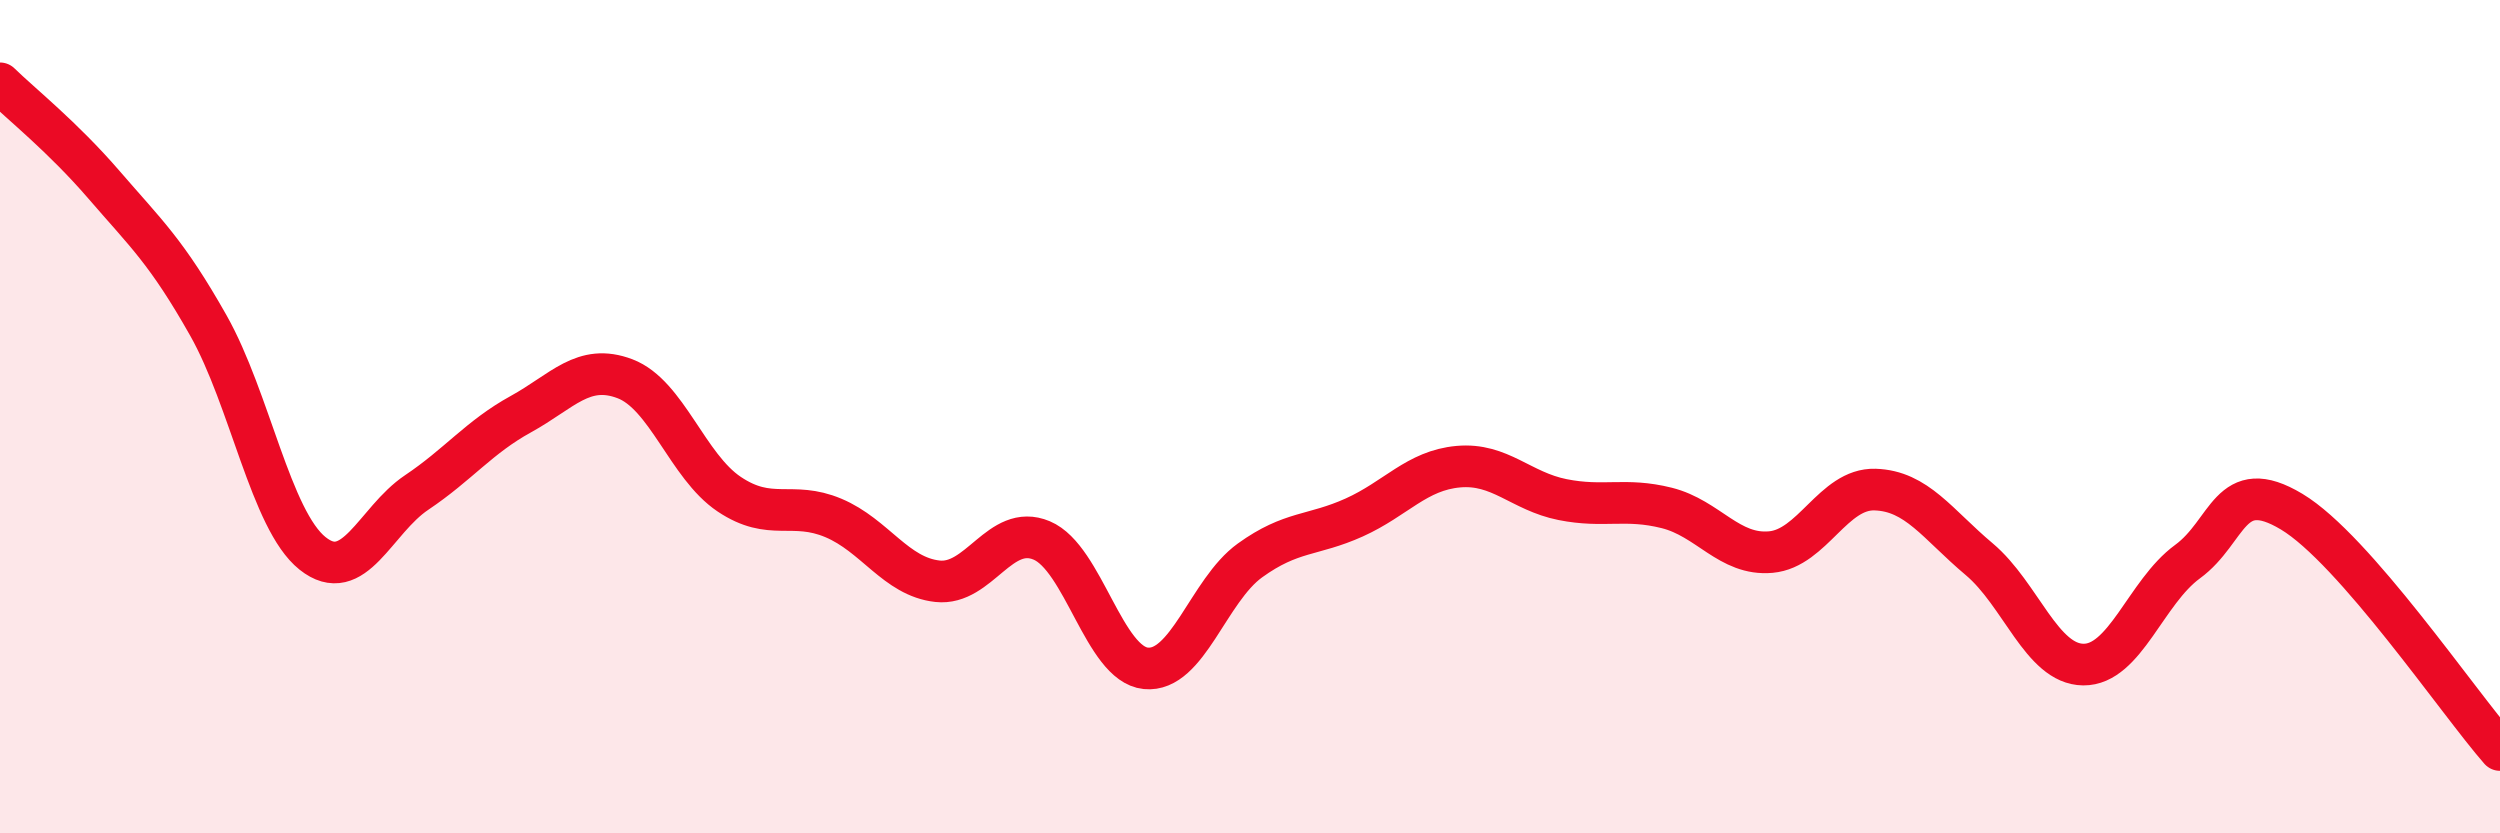
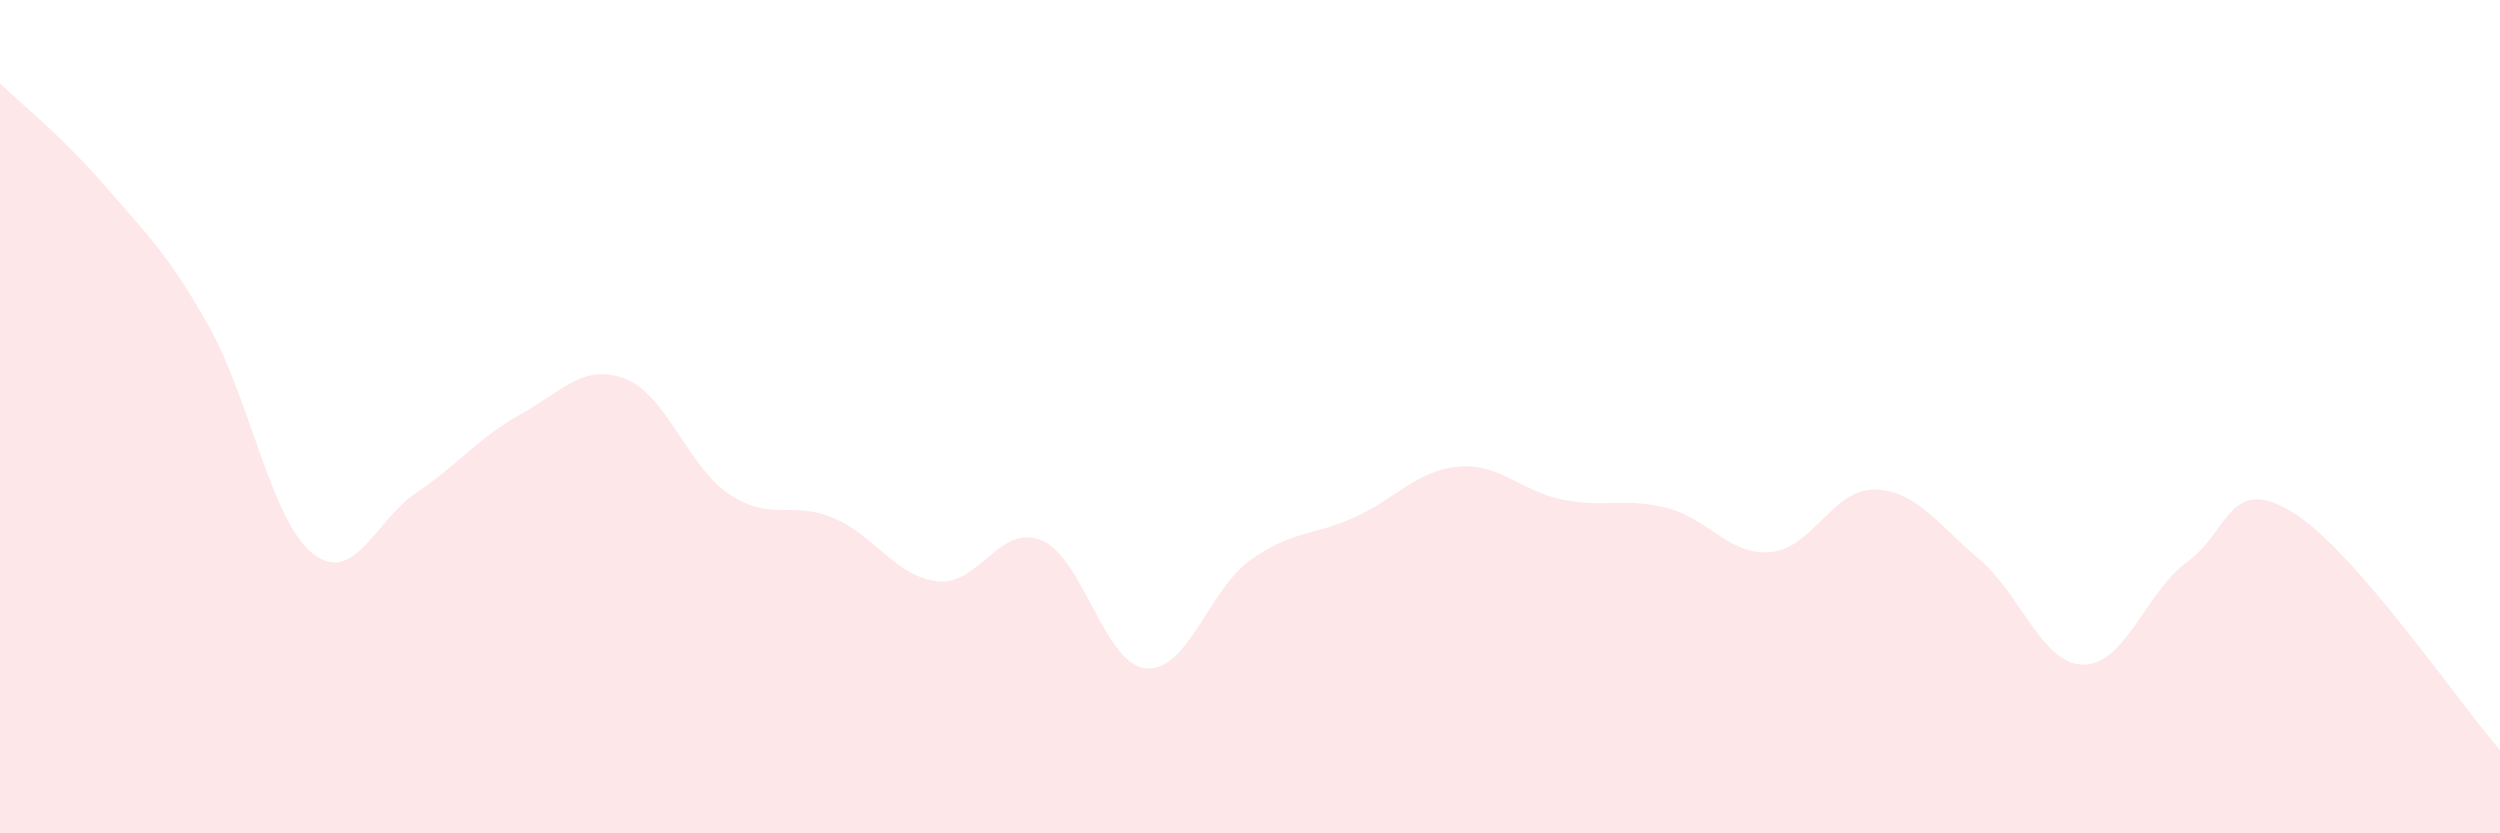
<svg xmlns="http://www.w3.org/2000/svg" width="60" height="20" viewBox="0 0 60 20">
  <path d="M 0,2 C 0.5,2.49 1.5,3.28 2.5,4.44 C 3.5,5.6 4,6.04 5,7.81 C 6,9.58 6.5,12.48 7.5,13.28 C 8.5,14.08 9,12.49 10,11.82 C 11,11.15 11.5,10.49 12.5,9.94 C 13.5,9.39 14,8.71 15,9.09 C 16,9.47 16.5,11.19 17.5,11.86 C 18.5,12.53 19,12.01 20,12.43 C 21,12.85 21.5,13.84 22.5,13.95 C 23.5,14.06 24,12.55 25,12.97 C 26,13.39 26.5,15.94 27.5,16.04 C 28.5,16.14 29,14.17 30,13.45 C 31,12.73 31.5,12.87 32.5,12.42 C 33.5,11.97 34,11.29 35,11.2 C 36,11.11 36.5,11.79 37.5,11.99 C 38.5,12.19 39,11.94 40,12.19 C 41,12.44 41.5,13.34 42.5,13.25 C 43.5,13.16 44,11.72 45,11.75 C 46,11.78 46.5,12.58 47.5,13.42 C 48.5,14.26 49,15.94 50,15.95 C 51,15.96 51.5,14.21 52.5,13.48 C 53.5,12.75 53.5,11.38 55,12.28 C 56.5,13.18 59,16.86 60,18L60 20L0 20Z" fill="#EB0A25" opacity="0.1" stroke-linecap="round" stroke-linejoin="round" />
-   <path d="M 0,2 C 0.5,2.49 1.5,3.28 2.5,4.44 C 3.5,5.6 4,6.04 5,7.81 C 6,9.58 6.5,12.48 7.5,13.28 C 8.5,14.08 9,12.49 10,11.82 C 11,11.15 11.5,10.49 12.5,9.94 C 13.5,9.39 14,8.71 15,9.09 C 16,9.47 16.5,11.19 17.5,11.86 C 18.5,12.53 19,12.01 20,12.43 C 21,12.85 21.5,13.84 22.5,13.95 C 23.5,14.06 24,12.55 25,12.97 C 26,13.39 26.5,15.94 27.5,16.04 C 28.5,16.14 29,14.17 30,13.45 C 31,12.73 31.5,12.87 32.5,12.42 C 33.5,11.97 34,11.29 35,11.2 C 36,11.11 36.5,11.79 37.5,11.99 C 38.5,12.19 39,11.94 40,12.19 C 41,12.44 41.5,13.34 42.5,13.25 C 43.5,13.16 44,11.72 45,11.75 C 46,11.78 46.5,12.58 47.5,13.42 C 48.5,14.26 49,15.94 50,15.95 C 51,15.96 51.5,14.21 52.5,13.48 C 53.5,12.75 53.5,11.38 55,12.28 C 56.5,13.18 59,16.86 60,18" stroke="#EB0A25" stroke-width="1" fill="none" stroke-linecap="round" stroke-linejoin="round" />
</svg>